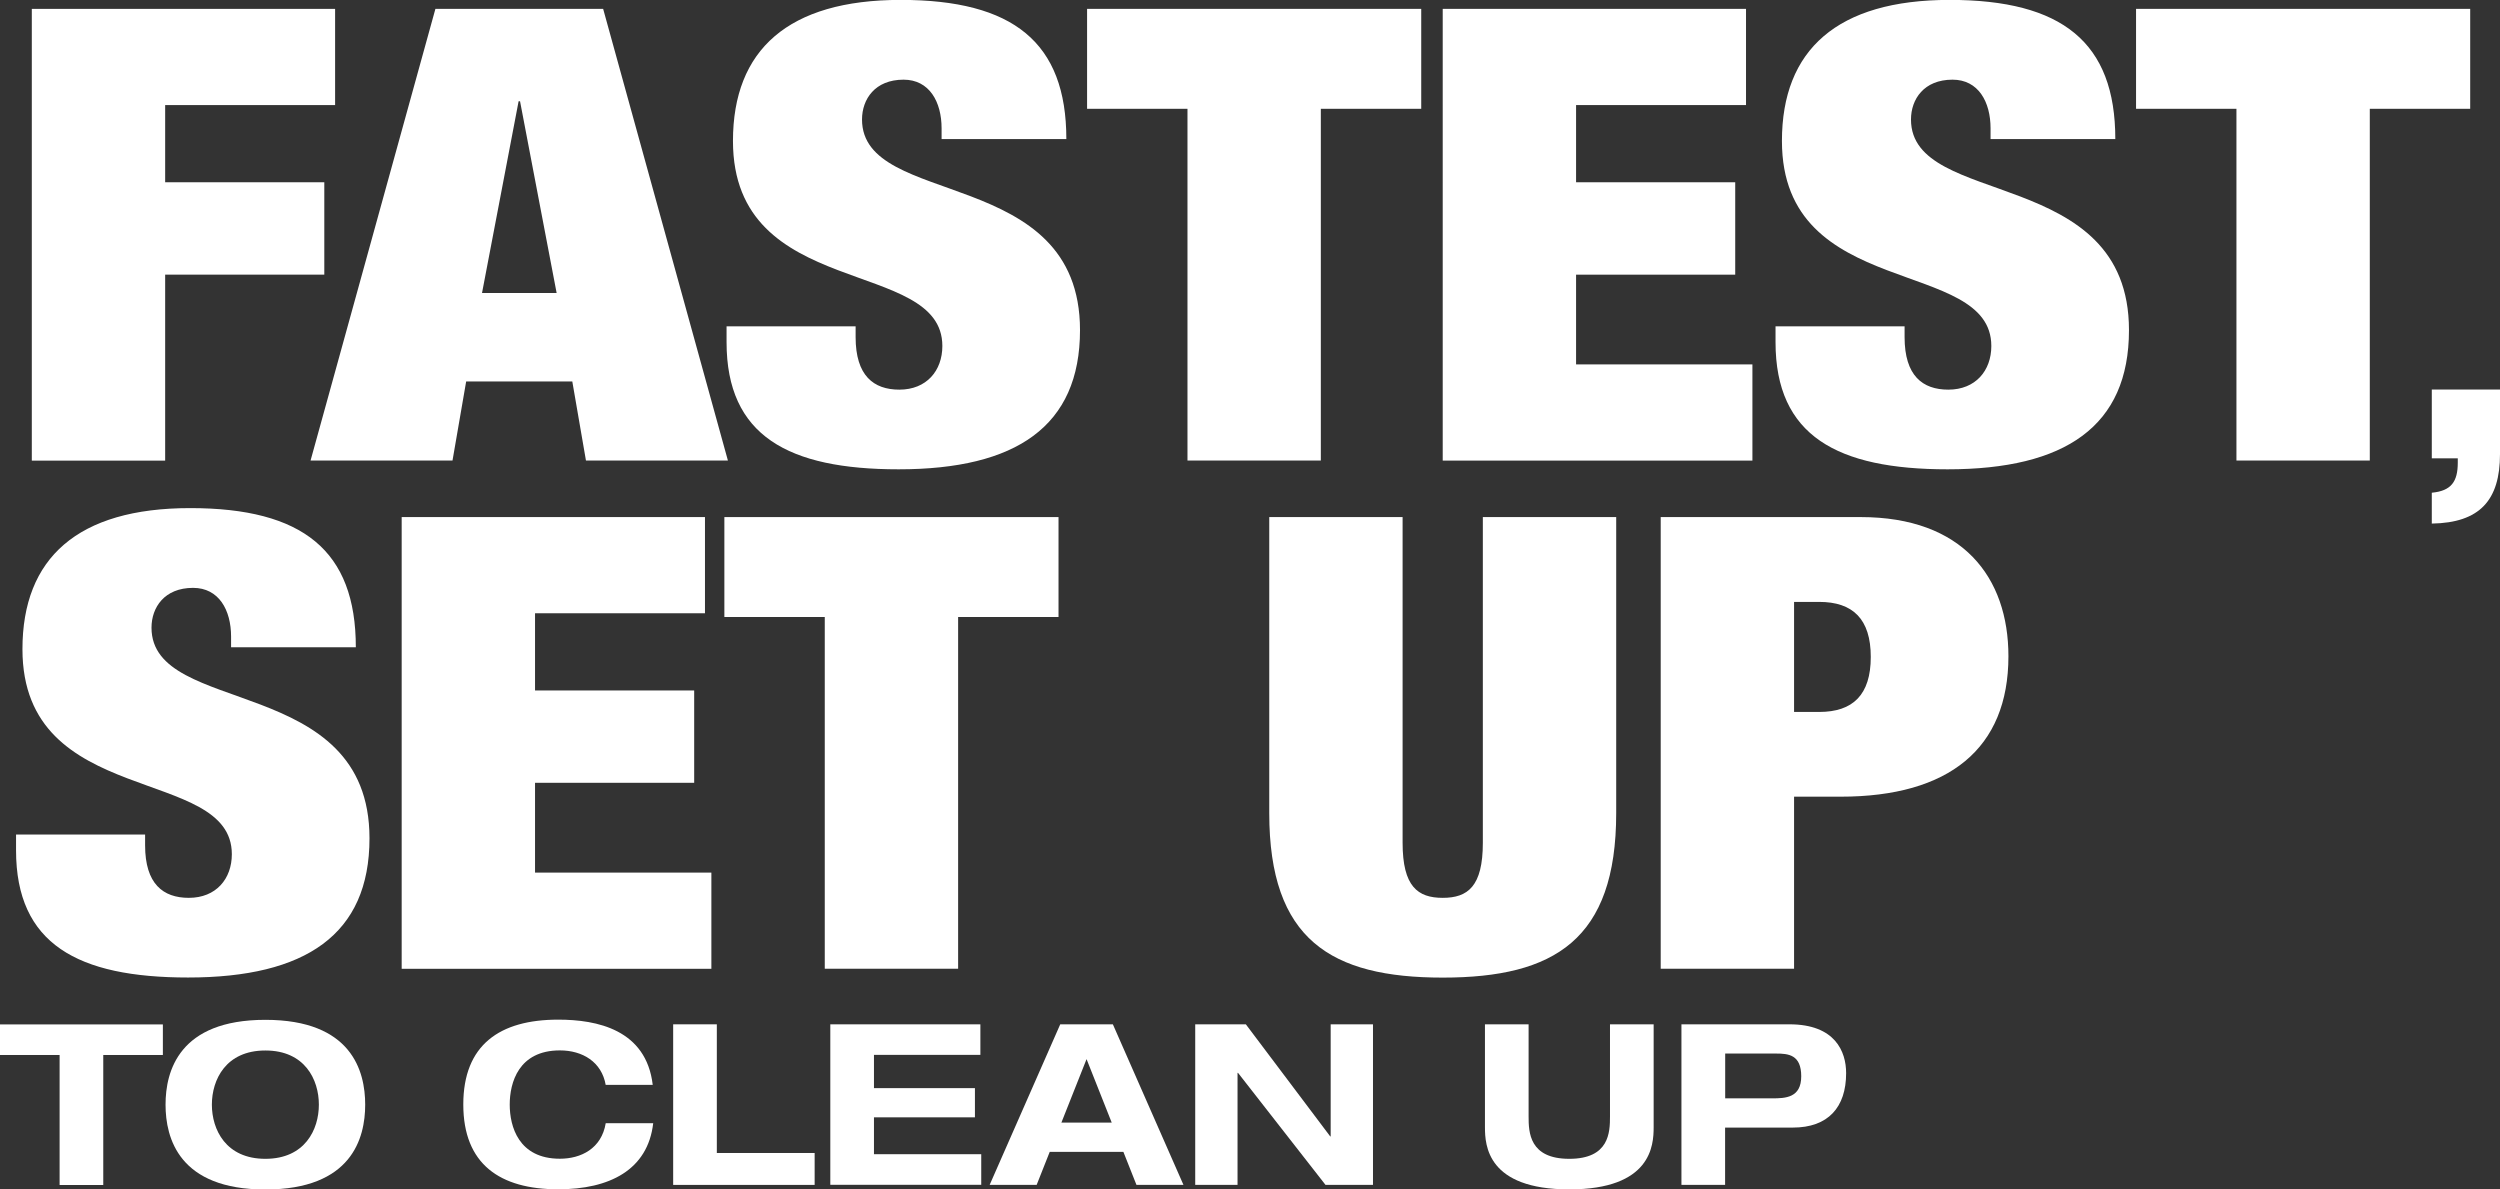
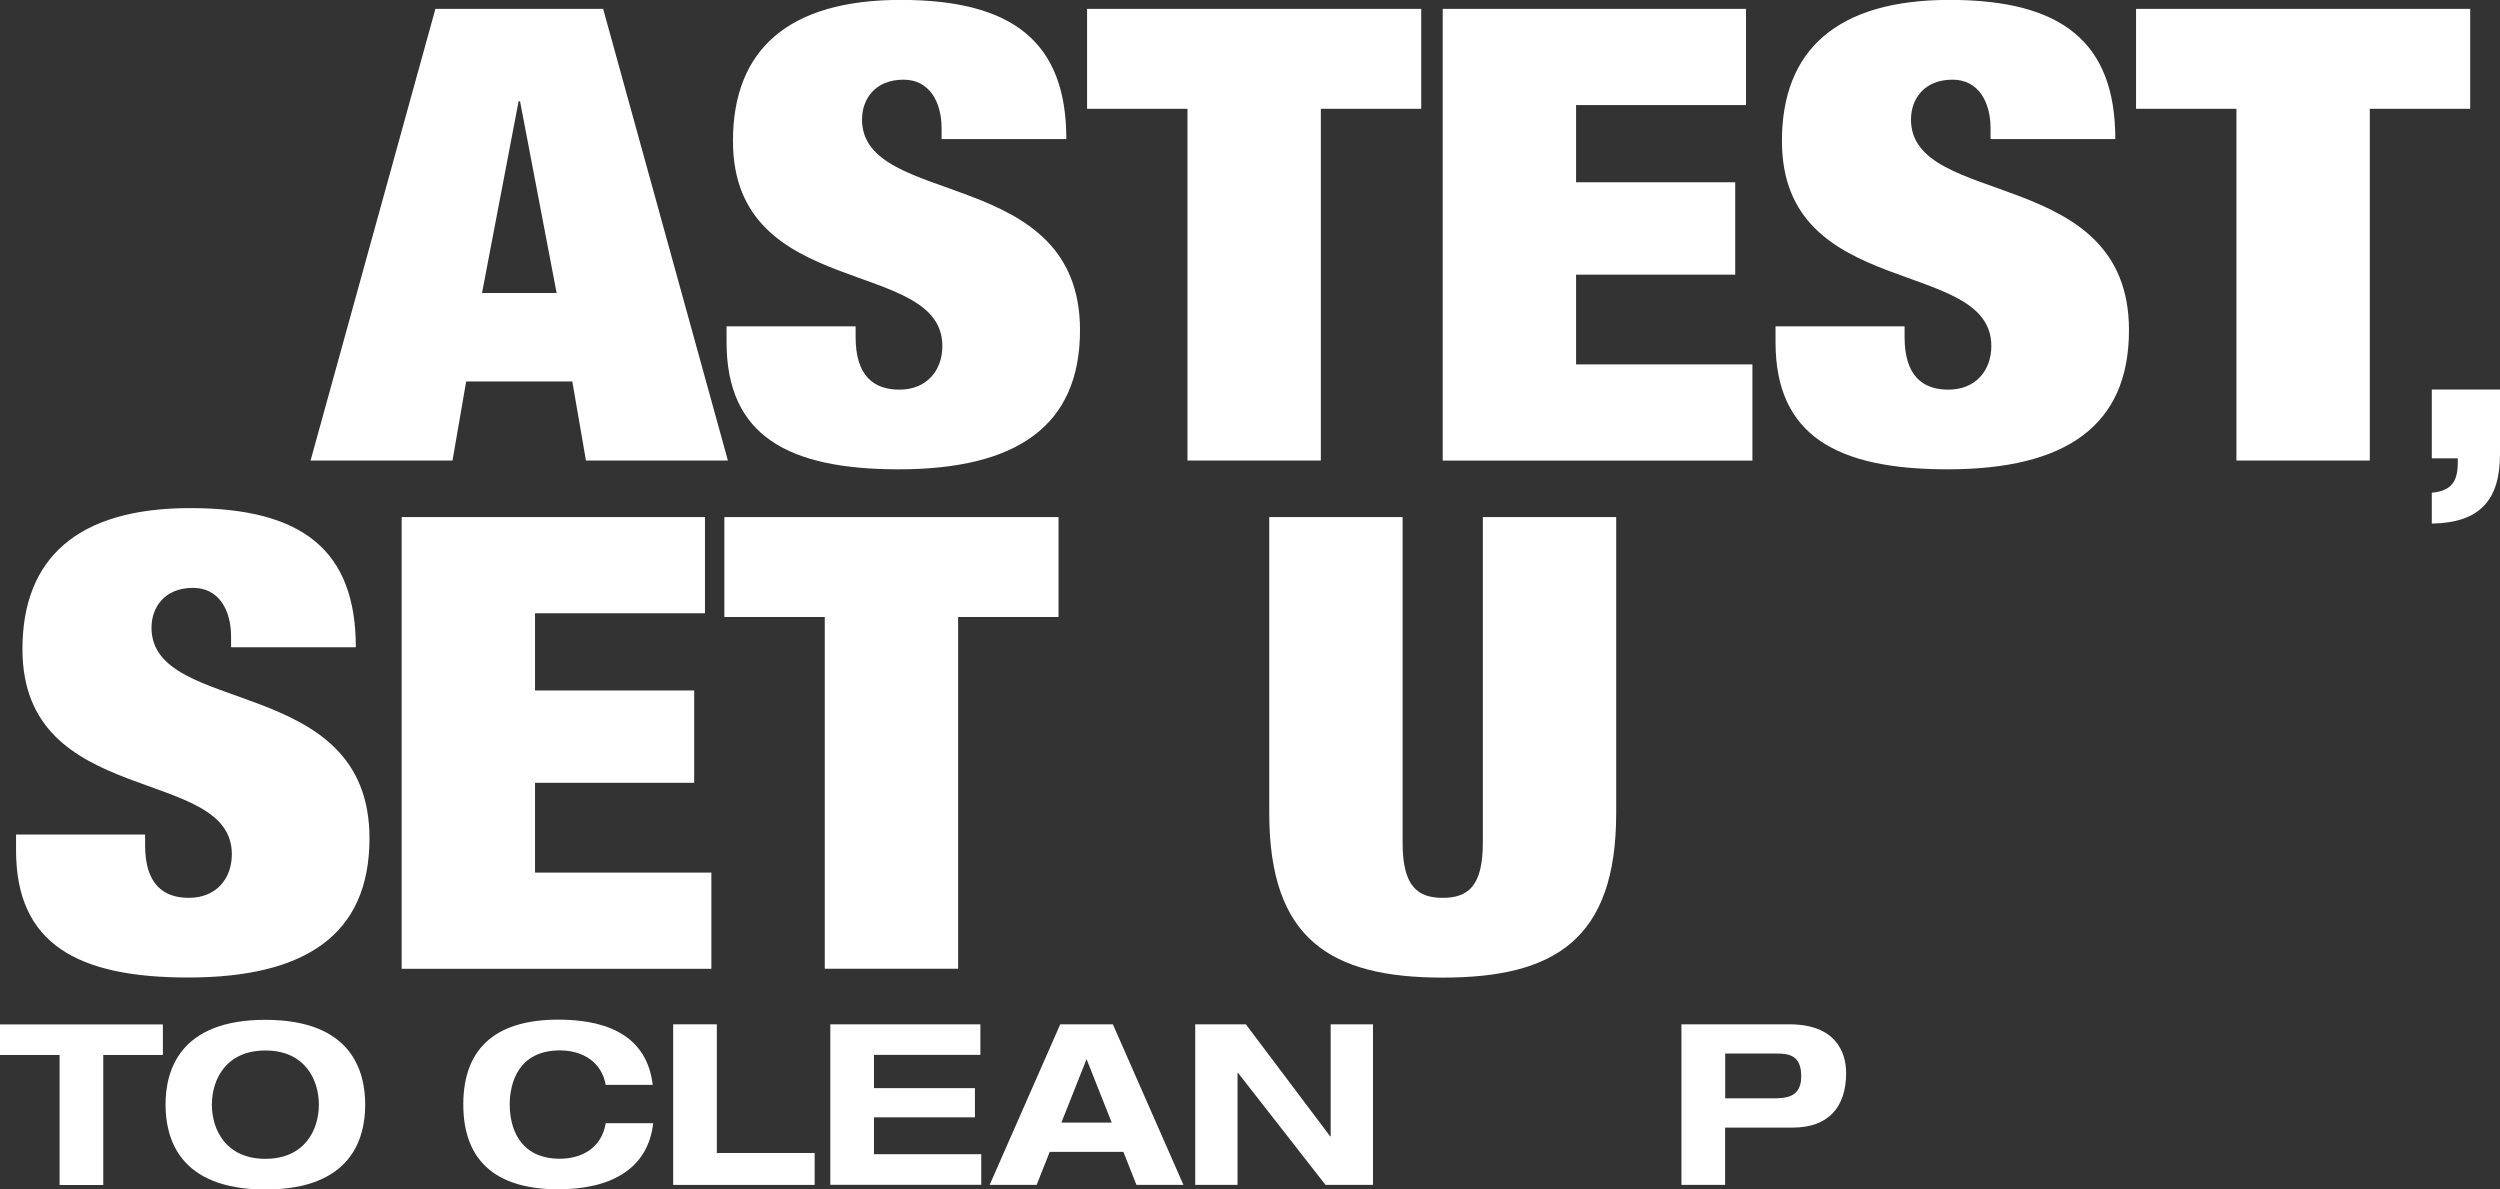
<svg xmlns="http://www.w3.org/2000/svg" id="Layer_2" viewBox="0 0 261.71 124.52">
  <rect x="0" y="0" width="261.71" height="124.52" fill="#333333" stroke="none" />
  <defs>
    <style>.cls-1{fill:#fff;}</style>
  </defs>
  <g id="Layer_1-2">
    <path class="cls-1" d="m24.19,67.77v-1.13c0-2.78-1.28-5.1-3.98-5.1-3,0-4.35,2.05-4.35,4.17,0,9.34,22.82,4.77,22.82,22.05,0,10.07-6.68,14.57-18.99,14.57-11.56,0-18.01-3.51-18.01-13.31v-1.66h13.51v1.13c0,4.04,1.88,5.5,4.58,5.5,2.85,0,4.5-1.99,4.5-4.57,0-9.34-21.92-4.7-21.92-21.46,0-9.54,5.78-14.77,17.56-14.77s17.34,4.44,17.34,14.57h-13.06Z" />
    <path class="cls-1" d="m42.05,54.13h31.75v10.07h-17.79v8.08h16.66v9.67h-16.66v9.4h18.46v10.07h-32.42v-47.28Z" />
    <path class="cls-1" d="m86.34,64.59h-10.51v-10.46h34.98v10.46h-10.51v36.82h-13.96v-36.82Z" />
    <path class="cls-1" d="m146.83,54.13v34.1c0,4.57,1.58,5.76,4.2,5.76s4.2-1.19,4.2-5.76v-34.1h13.96v30.99c0,13.24-6.46,17.22-18.16,17.22s-18.16-3.97-18.16-17.22v-30.99h13.96Z" />
-     <path class="cls-1" d="m173.85,54.13h20.94c10.66,0,15.46,6.29,15.46,14.57,0,9.67-6.23,14.7-17.56,14.7h-4.88v18.01h-13.96v-47.28Zm13.96,20.4h2.63c3.53,0,5.4-1.79,5.4-5.76s-1.88-5.76-5.4-5.76h-2.63v11.52Z" />
-     <path class="cls-1" d="m3.33.93h31.75v10.07h-17.79v8.08h16.66v9.67h-16.66v19.47H3.33V.93Z" />
    <path class="cls-1" d="m45.58.93h17.56l13.06,47.28h-14.86l-1.43-8.28h-11.11l-1.43,8.28h-14.86L45.58.93Zm8.86,9.67h-.15l-3.83,20.07h7.81l-3.83-20.07Z" />
    <path class="cls-1" d="m98.57,14.57v-1.13c0-2.78-1.28-5.1-3.98-5.1-3,0-4.35,2.05-4.35,4.17,0,9.34,22.82,4.77,22.82,22.05,0,10.07-6.68,14.57-18.99,14.57-11.56,0-18.01-3.51-18.01-13.31v-1.66h13.51v1.13c0,4.04,1.88,5.5,4.58,5.5,2.85,0,4.5-1.99,4.5-4.57,0-9.34-21.92-4.7-21.92-21.46,0-9.54,5.78-14.77,17.56-14.77s17.34,4.44,17.34,14.57h-13.06Z" />
    <path class="cls-1" d="m124.31,11.39h-10.51V.93h34.98v10.46h-10.51v36.82h-13.96V11.39Z" />
    <path class="cls-1" d="m151.03.93h31.75v10.07h-17.79v8.08h16.66v9.67h-16.66v9.4h18.46v10.07h-32.42V.93Z" />
    <path class="cls-1" d="m208.38,14.57v-1.13c0-2.78-1.28-5.1-3.98-5.1-3,0-4.35,2.05-4.35,4.17,0,9.34,22.82,4.77,22.82,22.05,0,10.07-6.68,14.57-18.99,14.57-11.56,0-18.01-3.51-18.01-13.31v-1.66h13.51v1.13c0,4.04,1.88,5.5,4.58,5.5,2.85,0,4.5-1.99,4.5-4.57,0-9.34-21.92-4.7-21.92-21.46,0-9.54,5.78-14.77,17.56-14.77s17.34,4.44,17.34,14.57h-13.06Z" />
    <path class="cls-1" d="m234.12,11.39h-10.51V.93h34.98v10.46h-10.51v36.82h-13.96V11.39Z" />
    <path class="cls-1" d="m254.57,40.78h7.14v6.75c0,4.84-2.12,7.2-7.14,7.28v-3.23c2.04-.19,2.72-1.16,2.72-3.15v-.45h-2.72v-7.2Z" />
    <path class="cls-1" d="m6.24,110.44H0v-3.2h17.05v3.2h-6.24v13.61h-4.57v-13.61Z" />
    <path class="cls-1" d="m27.78,106.76c9.04,0,10.45,5.37,10.45,8.88s-1.41,8.88-10.45,8.88-10.45-5.37-10.45-8.88,1.41-8.88,10.45-8.88Zm0,14.55c4.14,0,5.6-3.06,5.6-5.67s-1.46-5.67-5.6-5.67-5.6,3.06-5.6,5.67,1.46,5.67,5.6,5.67Z" />
    <path class="cls-1" d="m63.41,113.59c-.42-2.43-2.43-3.63-4.8-3.63-4.33,0-5.25,3.39-5.25,5.67s.92,5.67,5.25,5.67c2.21,0,4.36-1.06,4.8-3.72h4.97c-.56,4.9-4.59,6.92-9.94,6.92-6.12,0-9.94-2.64-9.94-8.88s3.81-8.88,9.94-8.88c4.05,0,9.21,1.04,9.89,6.83h-4.92Z" />
    <path class="cls-1" d="m70.47,107.23h4.57v13.47h10.24v3.34h-14.81v-16.81Z" />
    <path class="cls-1" d="m86.93,107.23h15.7v3.2h-11.14v3.48h10.57v3.06h-10.57v3.86h11.23v3.2h-15.8v-16.81Z" />
    <path class="cls-1" d="m117.61,120.58h-7.72l-1.37,3.46h-4.92l7.39-16.81h5.51l7.39,16.81h-4.92l-1.37-3.46Zm-3.86-9.72l-2.64,6.66h5.27l-2.64-6.66Z" />
    <path class="cls-1" d="m139.3,107.23h4.43v16.81h-4.97l-9.16-11.73h-.05v11.73h-4.43v-16.81h5.3l8.83,11.73h.05v-11.73Z" />
-     <path class="cls-1" d="m155.45,107.23h4.57v9.65c0,1.65.07,4.43,4.26,4.43s4.26-2.78,4.26-4.43v-9.65h4.57v10.78c0,1.88-.24,6.5-8.83,6.5s-8.83-4.61-8.83-6.5v-10.78Z" />
    <path class="cls-1" d="m176.03,107.23h11.3c4.78,0,5.93,2.85,5.93,5.11,0,3.58-1.88,5.7-5.58,5.7h-7.09v6h-4.57v-16.81Zm4.57,7.75h4.9c1.41,0,3.06-.05,3.06-2.31s-1.34-2.38-2.64-2.38h-5.32v4.69Z" />
  </g>
</svg>